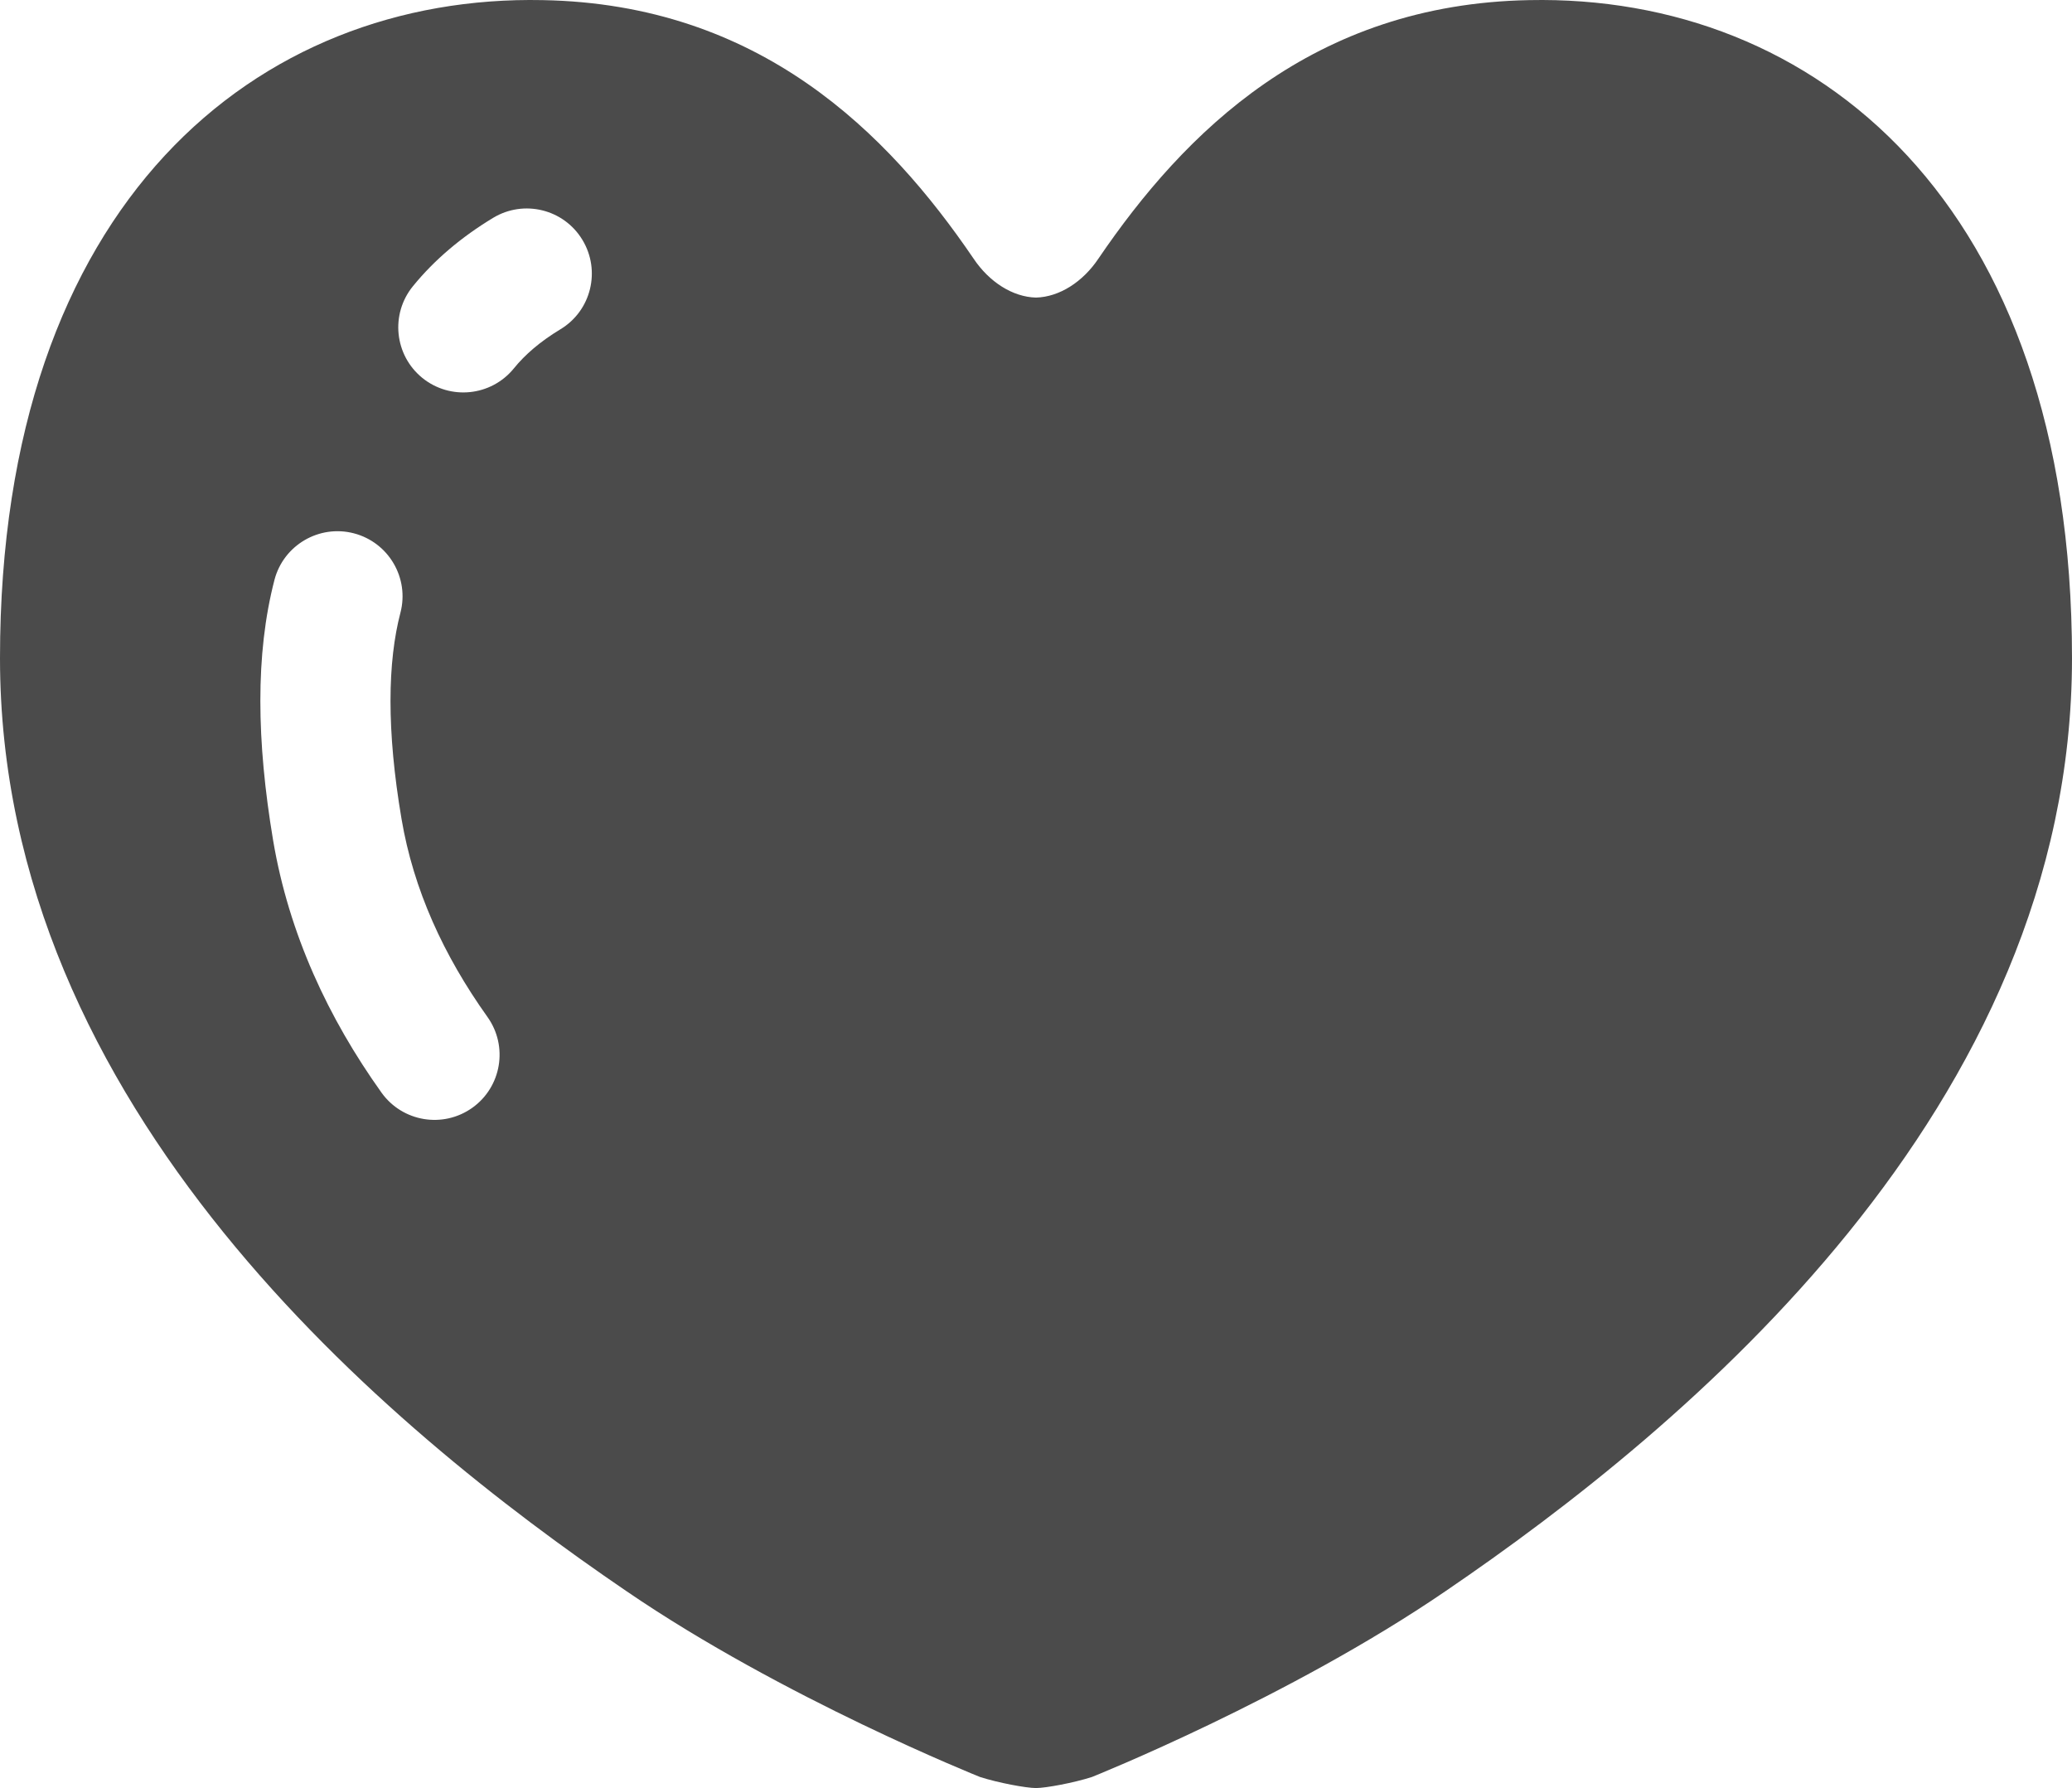
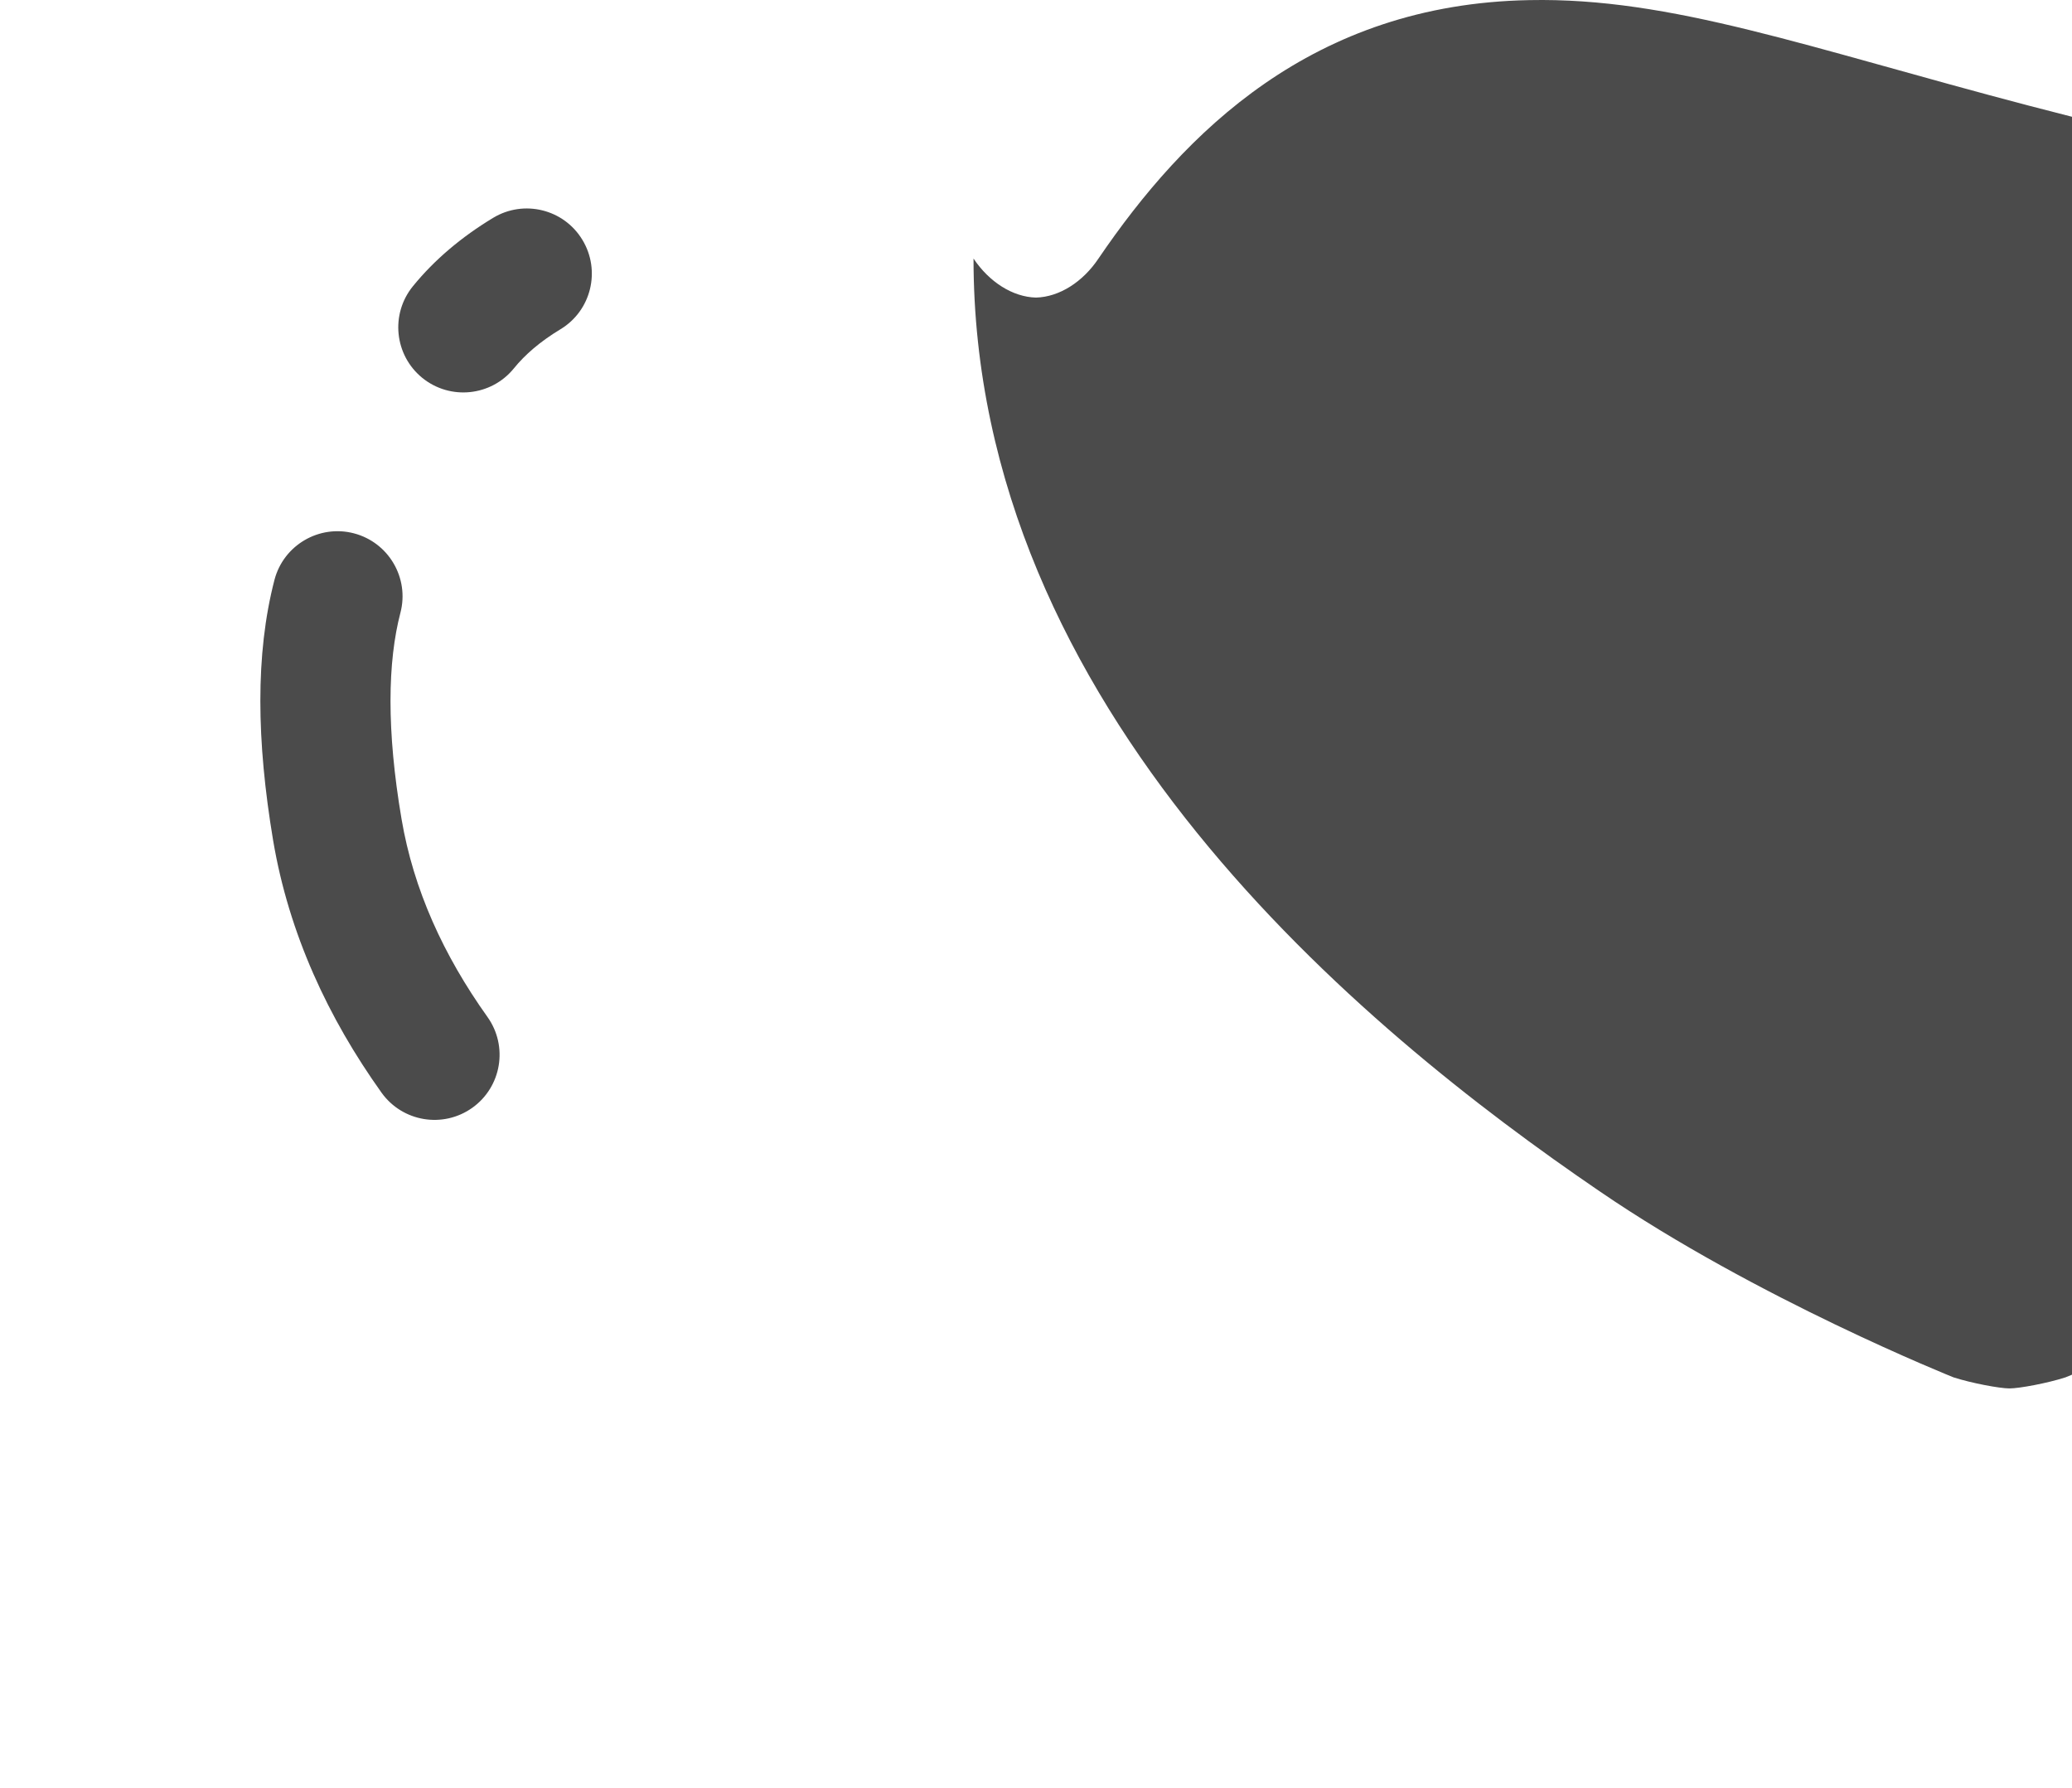
<svg xmlns="http://www.w3.org/2000/svg" id="_レイヤー_2" data-name="レイヤー 2" viewBox="0 0 512 441.766">
  <g id="_2" data-name="2">
-     <path d="M377.886.029c-53.546.984-85.225,32.654-106.448,63.85-3.864,5.78-9.665,9.494-15.444,9.643-5.779-.149-11.57-3.863-15.433-9.643C219.328,32.683,187.659,1.013,134.103.029,63.83-1.406,0,49.731,0,162.611c0,111.276,95.681,190.228,154.694,230.437,38.755,26.532,87.484,45.989,87.484,45.989,4.494,1.444,11.42,2.729,13.816,2.729,2.408,0,9.333-1.284,13.817-2.729,0,0,48.729-19.458,87.493-45.989,59.015-40.209,154.696-119.162,154.696-230.437C512,49.731,448.159-1.406,377.886.029ZM116.711,273.694c-7.245,5.158-17.274,3.478-22.442-3.746-13.133-18.388-22.882-39.236-26.778-62.3-2.066-12.34-3.158-23.803-3.158-34.484,0-10.735,1.103-20.709,3.49-29.903,2.248-8.583,11.045-13.731,19.628-11.494,8.594,2.248,13.742,11.045,11.494,19.628-1.563,5.961-2.451,13.228-2.451,21.768s.867,18.216,2.718,29.132c2.955,17.478,10.371,33.714,21.245,48.964,5.159,7.237,3.479,17.276-3.746,22.435ZM138.491,81.347c-5.062,3.061-8.776,6.293-11.526,9.686-5.609,6.881-15.733,7.919-22.636,2.311-6.871-5.608-7.908-15.732-2.3-22.624,5.383-6.614,12.094-12.223,19.81-16.889,7.609-4.603,17.499-2.162,22.079,5.436,4.602,7.599,2.172,17.499-5.427,22.08Z" fill="#4b4b4b" />
+     <path d="M377.886.029c-53.546.984-85.225,32.654-106.448,63.85-3.864,5.78-9.665,9.494-15.444,9.643-5.779-.149-11.57-3.863-15.433-9.643c0,111.276,95.681,190.228,154.694,230.437,38.755,26.532,87.484,45.989,87.484,45.989,4.494,1.444,11.42,2.729,13.816,2.729,2.408,0,9.333-1.284,13.817-2.729,0,0,48.729-19.458,87.493-45.989,59.015-40.209,154.696-119.162,154.696-230.437C512,49.731,448.159-1.406,377.886.029ZM116.711,273.694c-7.245,5.158-17.274,3.478-22.442-3.746-13.133-18.388-22.882-39.236-26.778-62.3-2.066-12.34-3.158-23.803-3.158-34.484,0-10.735,1.103-20.709,3.49-29.903,2.248-8.583,11.045-13.731,19.628-11.494,8.594,2.248,13.742,11.045,11.494,19.628-1.563,5.961-2.451,13.228-2.451,21.768s.867,18.216,2.718,29.132c2.955,17.478,10.371,33.714,21.245,48.964,5.159,7.237,3.479,17.276-3.746,22.435ZM138.491,81.347c-5.062,3.061-8.776,6.293-11.526,9.686-5.609,6.881-15.733,7.919-22.636,2.311-6.871-5.608-7.908-15.732-2.3-22.624,5.383-6.614,12.094-12.223,19.81-16.889,7.609-4.603,17.499-2.162,22.079,5.436,4.602,7.599,2.172,17.499-5.427,22.08Z" fill="#4b4b4b" />
  </g>
</svg>